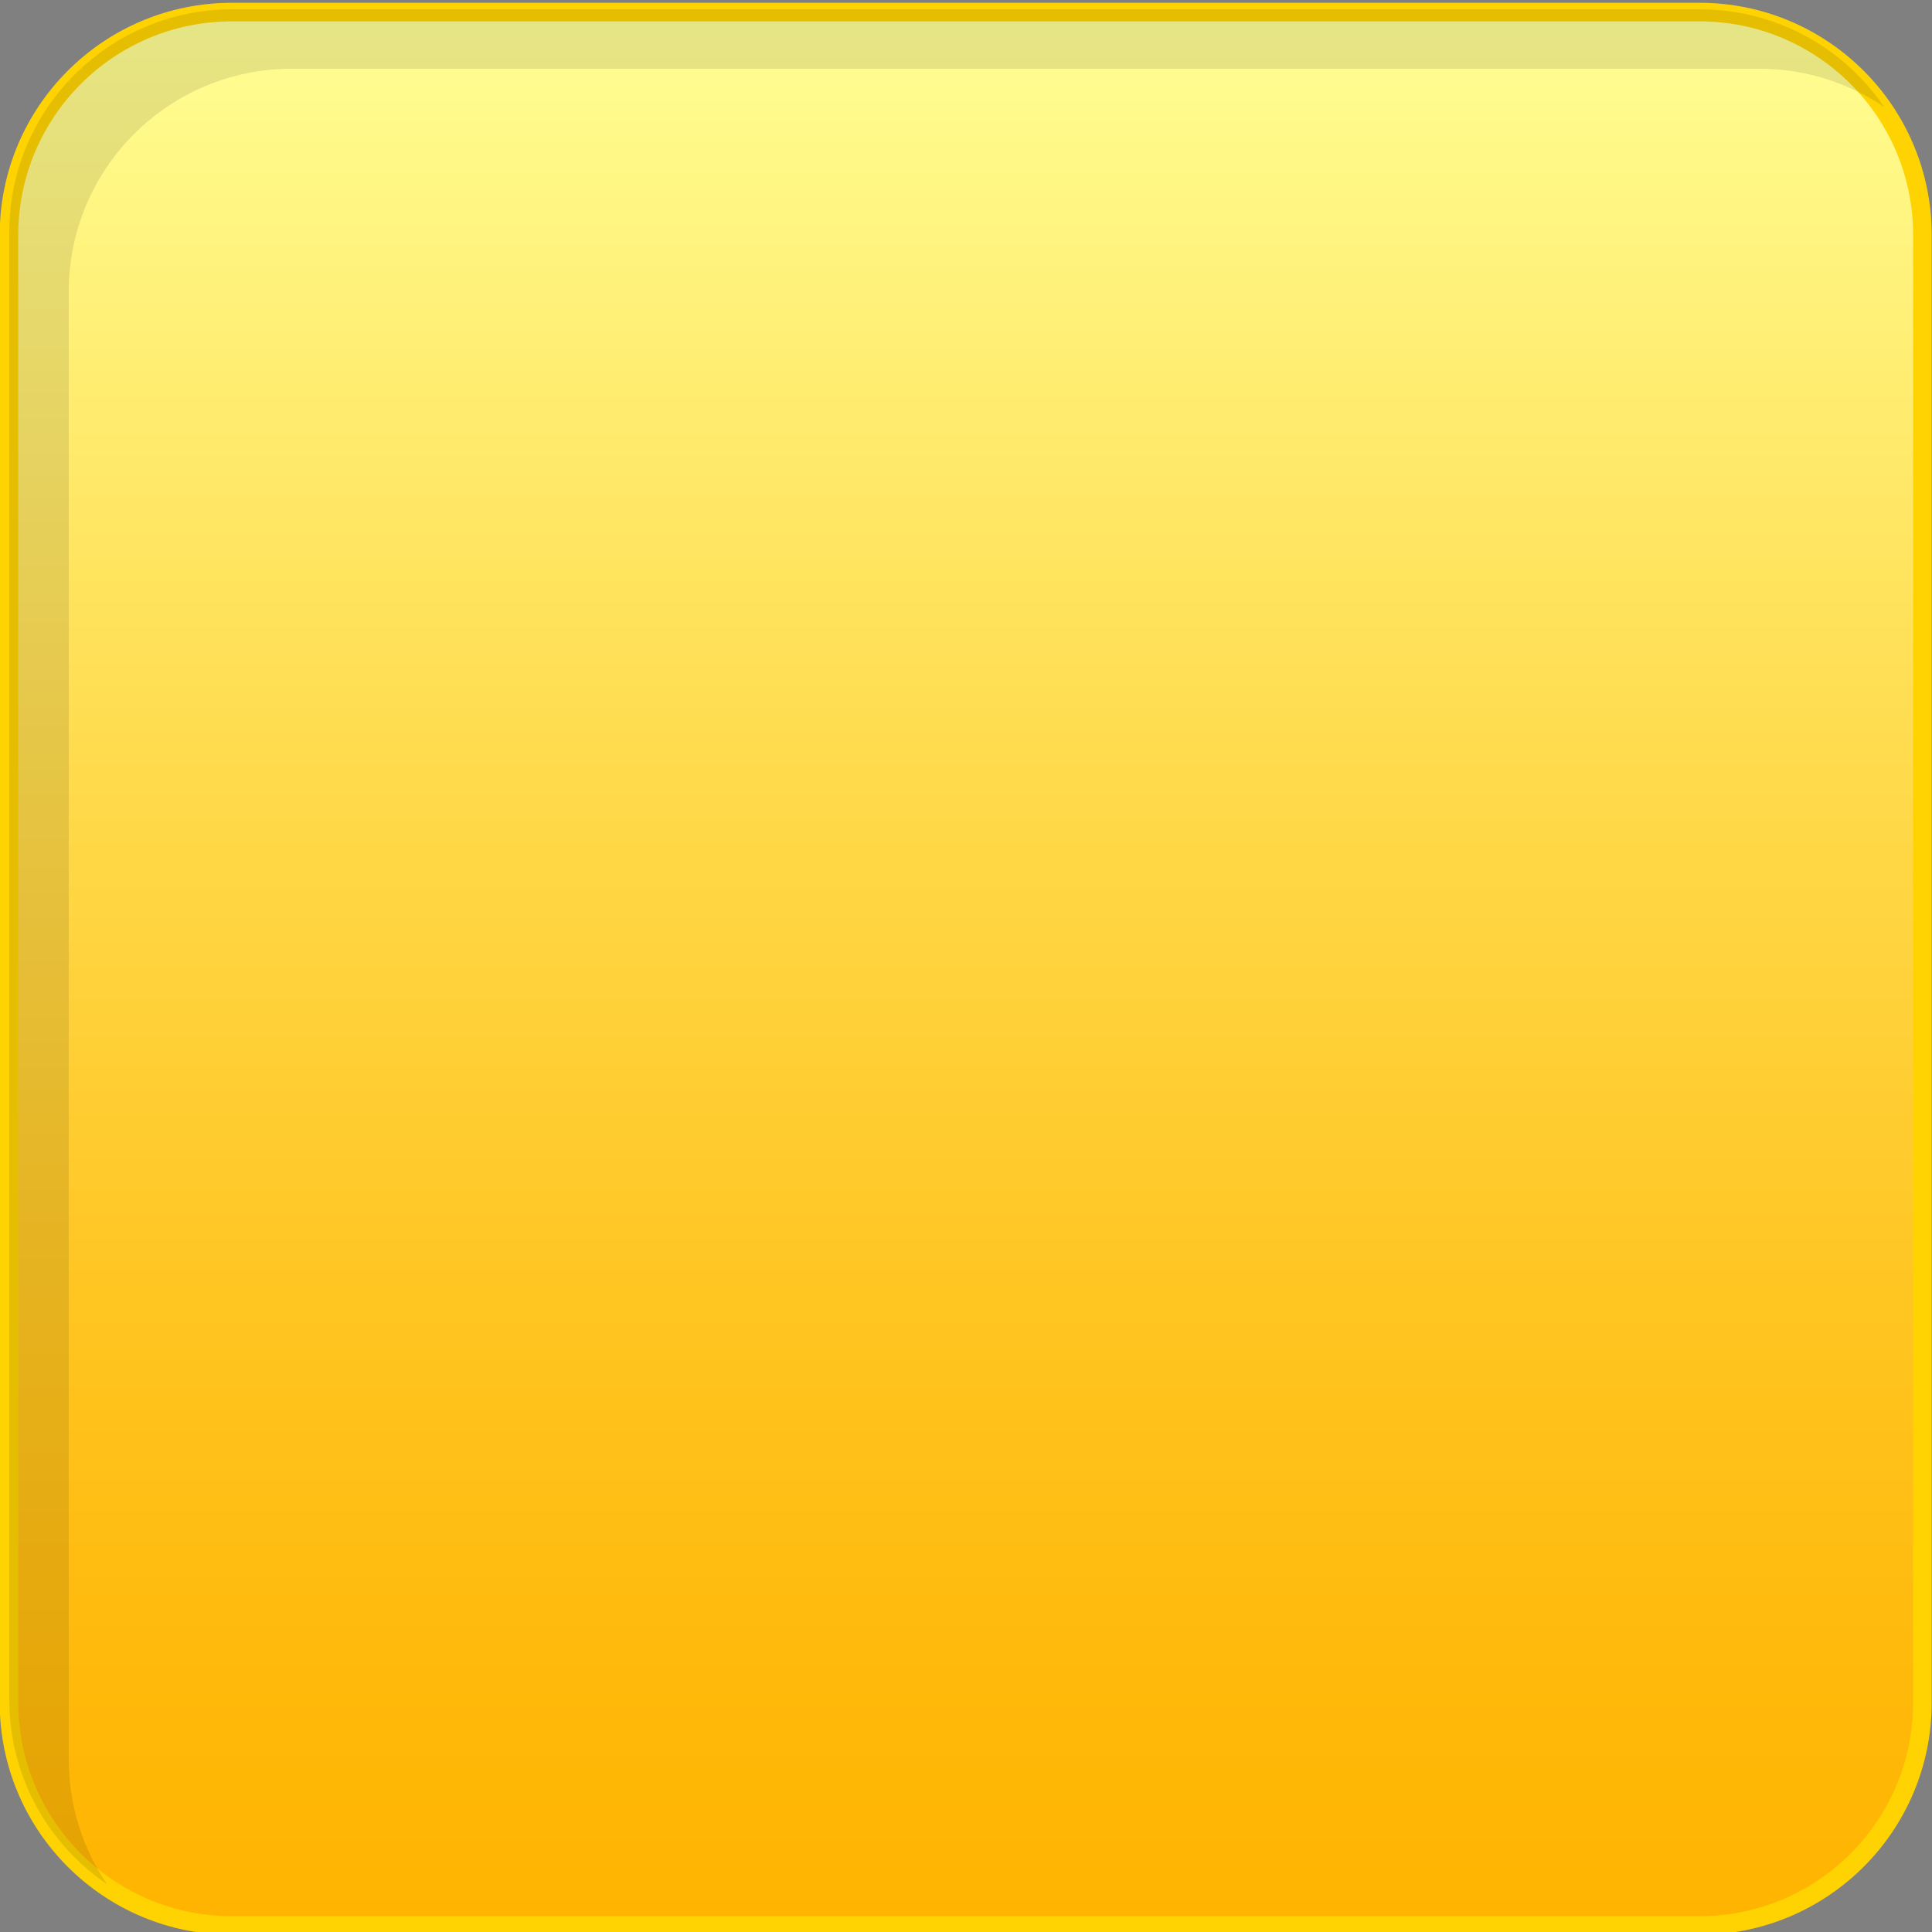
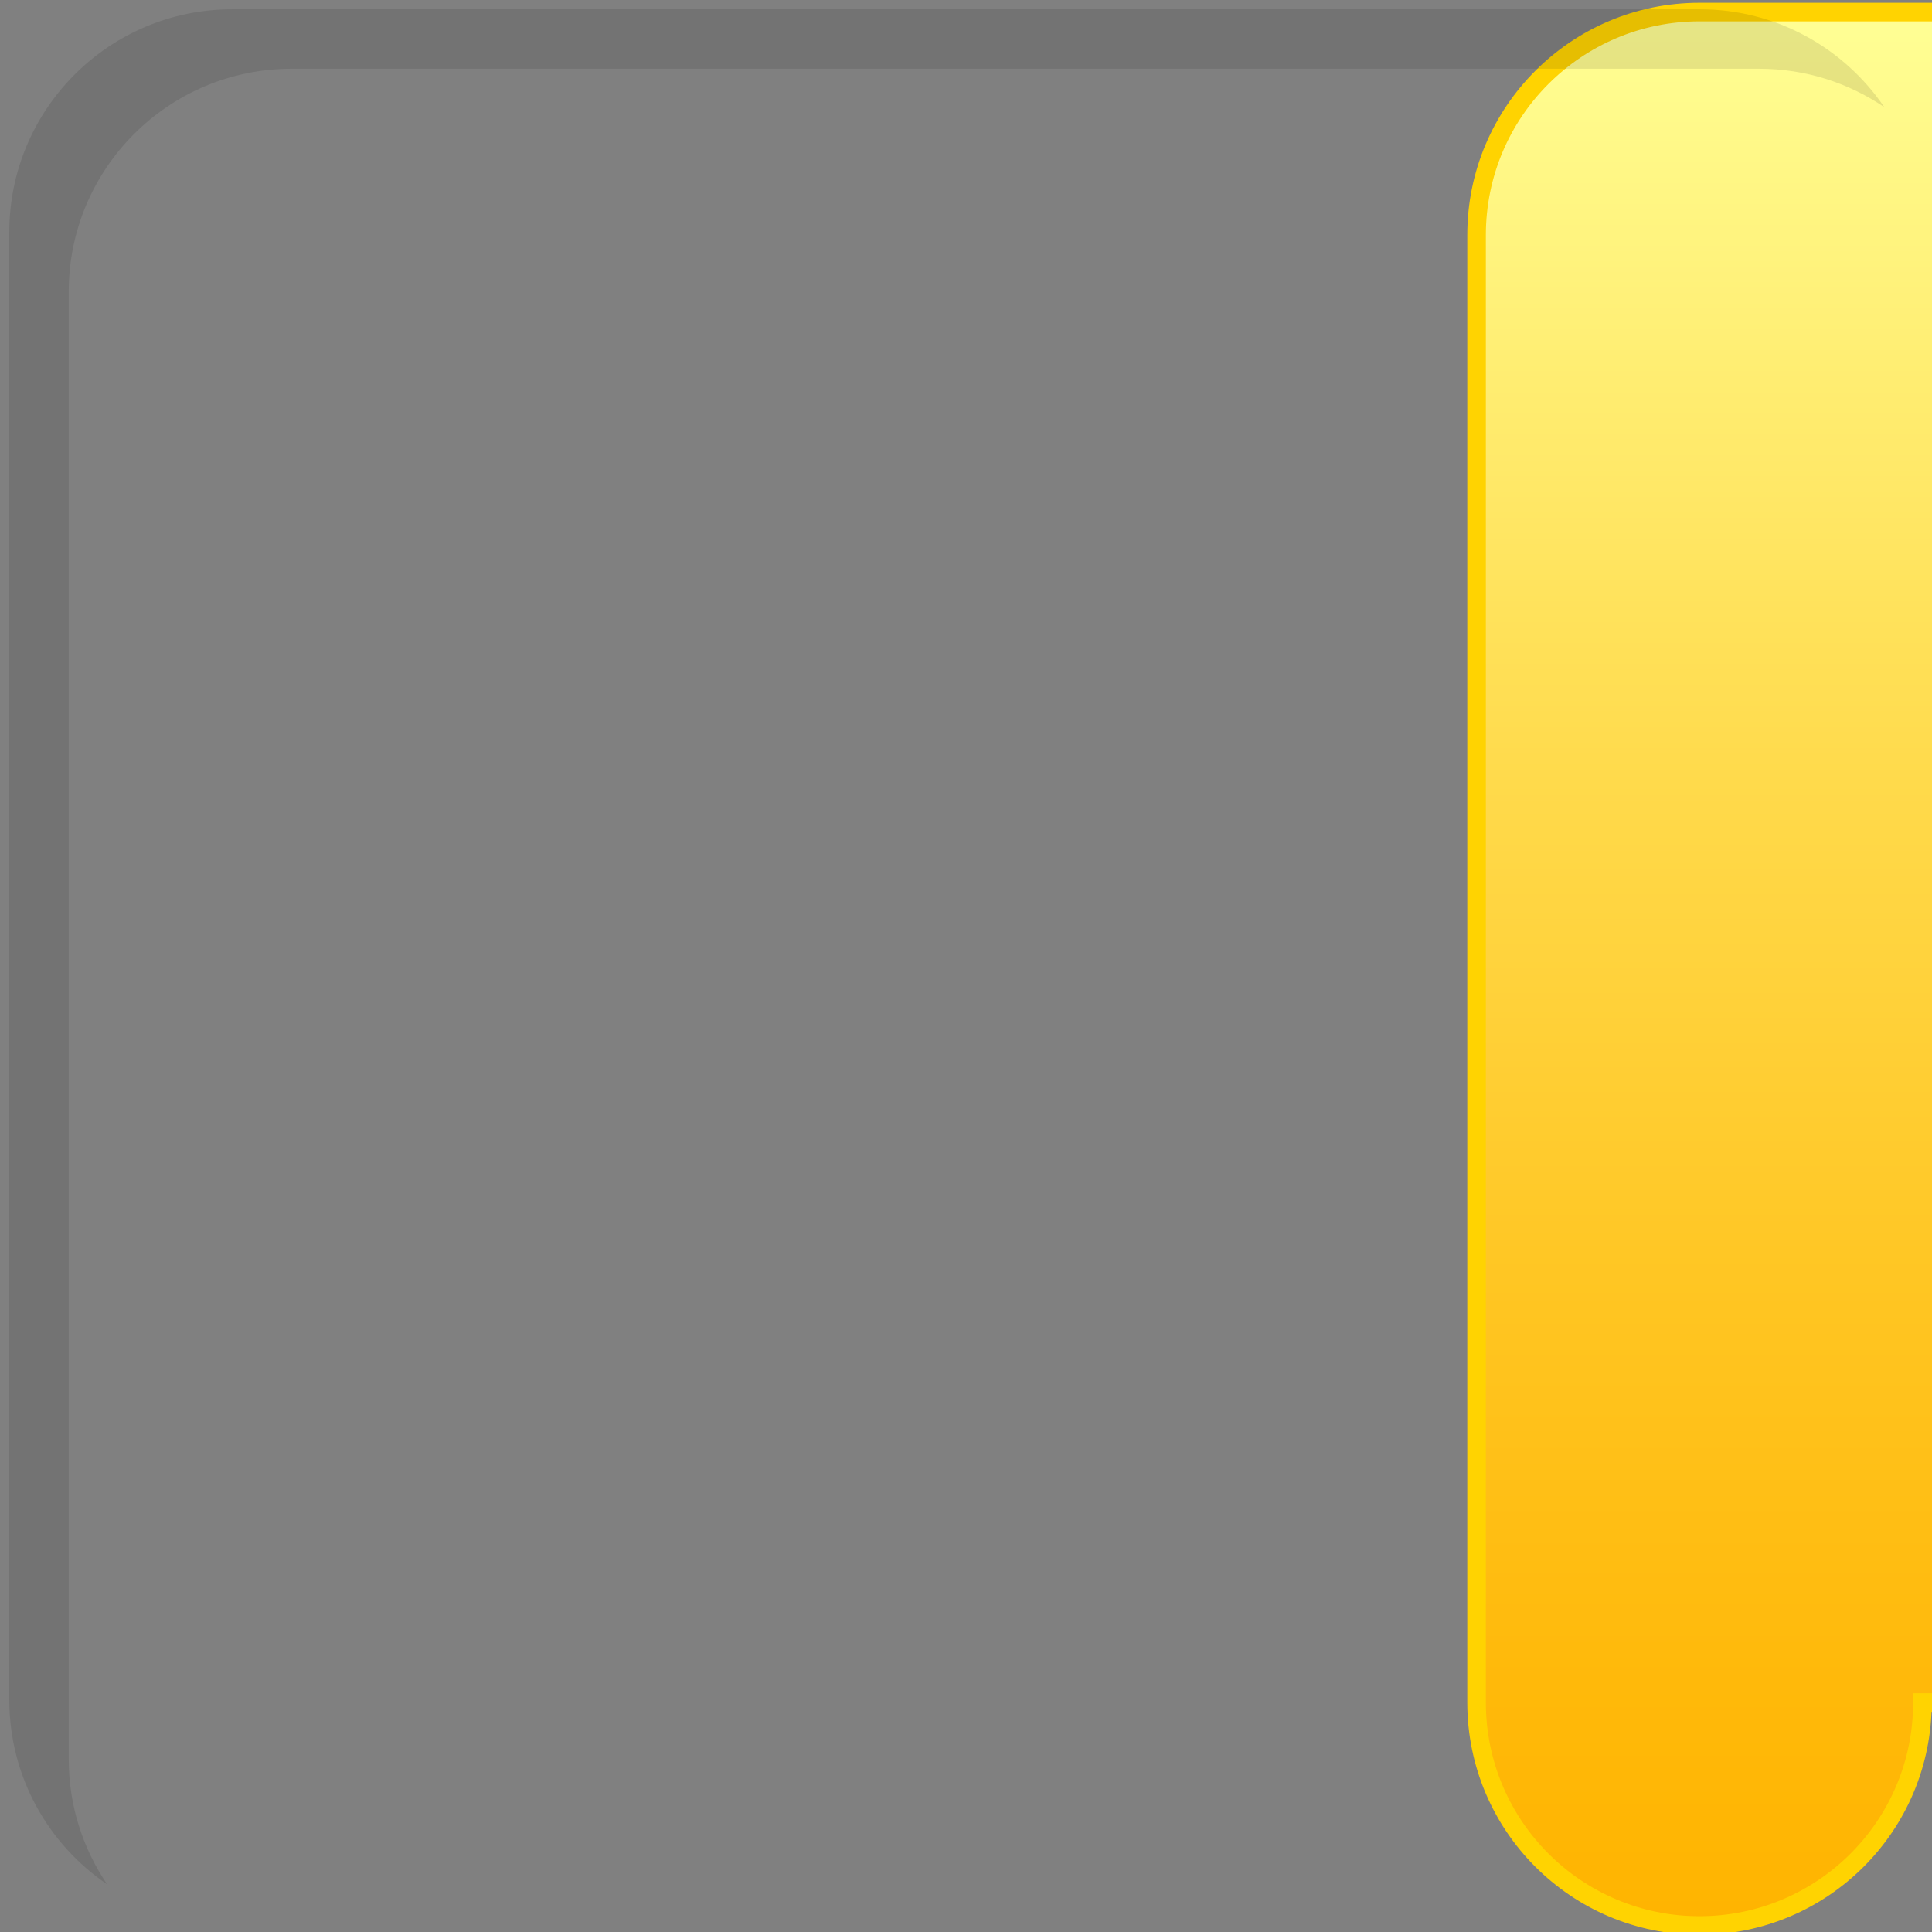
<svg xmlns="http://www.w3.org/2000/svg" version="1.1" id="Layer_1" x="0px" y="0px" width="104px" height="104px" viewBox="0 0 104 104" enable-background="new 0 0 104 104" xml:space="preserve">
  <rect x="0" y="0" width="104" height="104" fill="#808080" stroke="none" />
  <linearGradient id="normal_2_" gradientUnits="userSpaceOnUse" x1="49.484" y1="-16.65" x2="49.484" y2="-119.651" gradientTransform="matrix(1 0 0 -1 2.5 -16)">
    <stop offset="0" style="stop-color:#FFFF95" />
    <stop offset="0.073" style="stop-color:#FFF887" />
    <stop offset="0.39" style="stop-color:#FFDB4D" />
    <stop offset="0.661" style="stop-color:#FFC623" />
    <stop offset="0.873" style="stop-color:#FFB90A" />
    <stop offset="1" style="stop-color:#FFB400" />
  </linearGradient>
  <linearGradient id="normal_3_" gradientUnits="userSpaceOnUse" x1="49.484" y1="-16.15" x2="49.484" y2="-120.151" gradientTransform="matrix(1 0 0 -1 2.5 -16)">
    <stop offset="0" style="stop-color:#FFEF01" />
    <stop offset="0" style="stop-color:#FFD301" />
  </linearGradient>
-   <path id="normal_1_" fill="url(#normal_2_)" stroke="url(#normal_3_)" stroke-miterlimit="10" d="M103.484,91.65  c0,6.627-5.373,12-12,12h-79c-6.627,0-12-5.373-12-12v-79c0-6.627,5.373-12,12-12h79c6.627,0,12,5.373,12,12V91.65z" />
+   <path id="normal_1_" fill="url(#normal_2_)" stroke="url(#normal_3_)" stroke-miterlimit="10" d="M103.484,91.65  c0,6.627-5.373,12-12,12c-6.627,0-12-5.373-12-12v-79c0-6.627,5.373-12,12-12h79c6.627,0,12,5.373,12,12V91.65z" />
  <linearGradient id="selected_1_" gradientUnits="userSpaceOnUse" x1="46.984" y1="840.65" x2="46.984" y2="737.65" gradientTransform="matrix(1 0 0 1 5 -737)">
    <stop offset="0" style="stop-color:#FFFF95" />
    <stop offset="0.179" style="stop-color:#FFFE90" />
    <stop offset="0.396" style="stop-color:#FFFC81" />
    <stop offset="0.634" style="stop-color:#FFF868" />
    <stop offset="0.884" style="stop-color:#FFF246" />
    <stop offset="0.999" style="stop-color:#FFEF34" />
  </linearGradient>
  <linearGradient id="selected_2_" gradientUnits="userSpaceOnUse" x1="46.984" y1="841.15" x2="46.984" y2="737.15" gradientTransform="matrix(1 0 0 1 5 -737)">
    <stop offset="0" style="stop-color:#FFEF01" />
    <stop offset="0.371" style="stop-color:#FFEA01" />
    <stop offset="0.821" style="stop-color:#FFDB01" />
    <stop offset="1" style="stop-color:#FFD301" />
  </linearGradient>
-   <path id="selected" display="none" fill="url(#selected_1_)" stroke="url(#selected_2_)" stroke-miterlimit="10" d="M103.484,91.65  c0,6.627-5.373,12-12,12h-79c-6.627,0-12-5.373-12-12v-79c0-6.627,5.373-12,12-12h79c6.627,0,12,5.373,12,12V91.65z" />
  <path id="shine" opacity="0.1" enable-background="new    " d="M3.7,94.7v-79c0-6.627,5.373-12,12-12h79  c2.495,0,4.813,0.763,6.733,2.067C99.273,2.589,95.632,0.5,91.5,0.5h-79c-6.627,0-12,5.373-12,12v79  c0,4.132,2.089,7.773,5.267,9.934C4.463,99.514,3.7,97.195,3.7,94.7z" />
</svg>